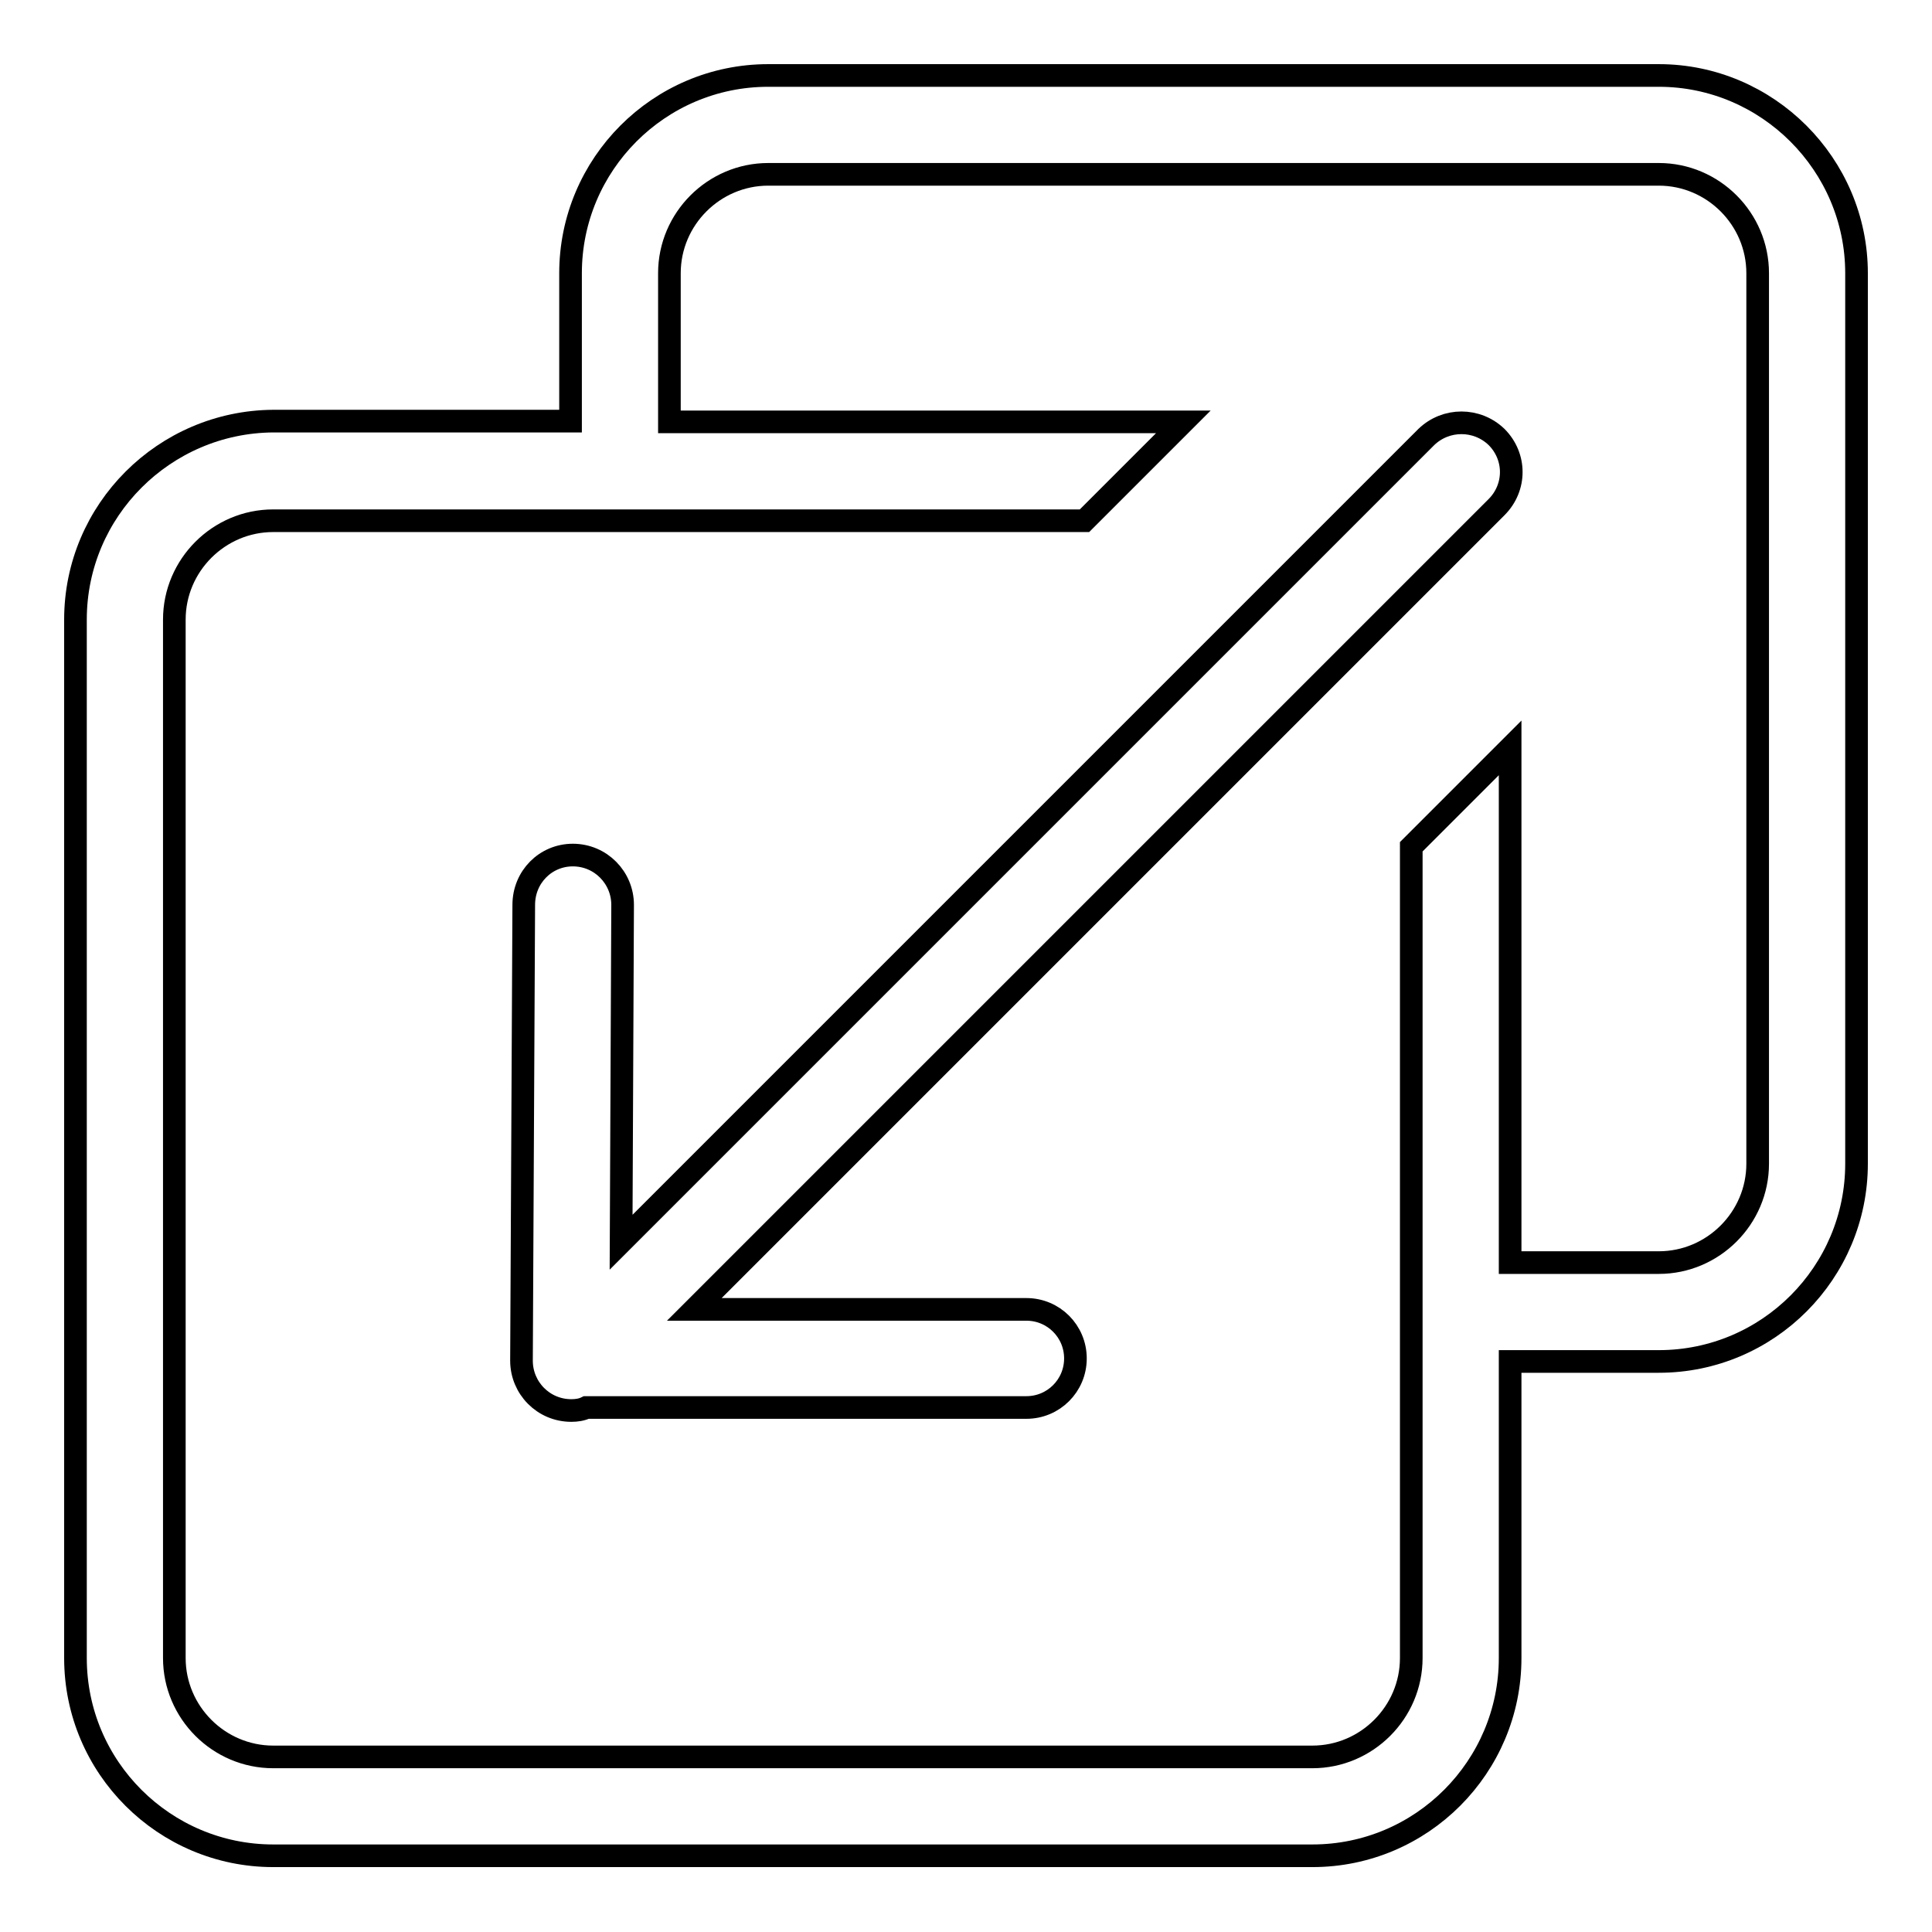
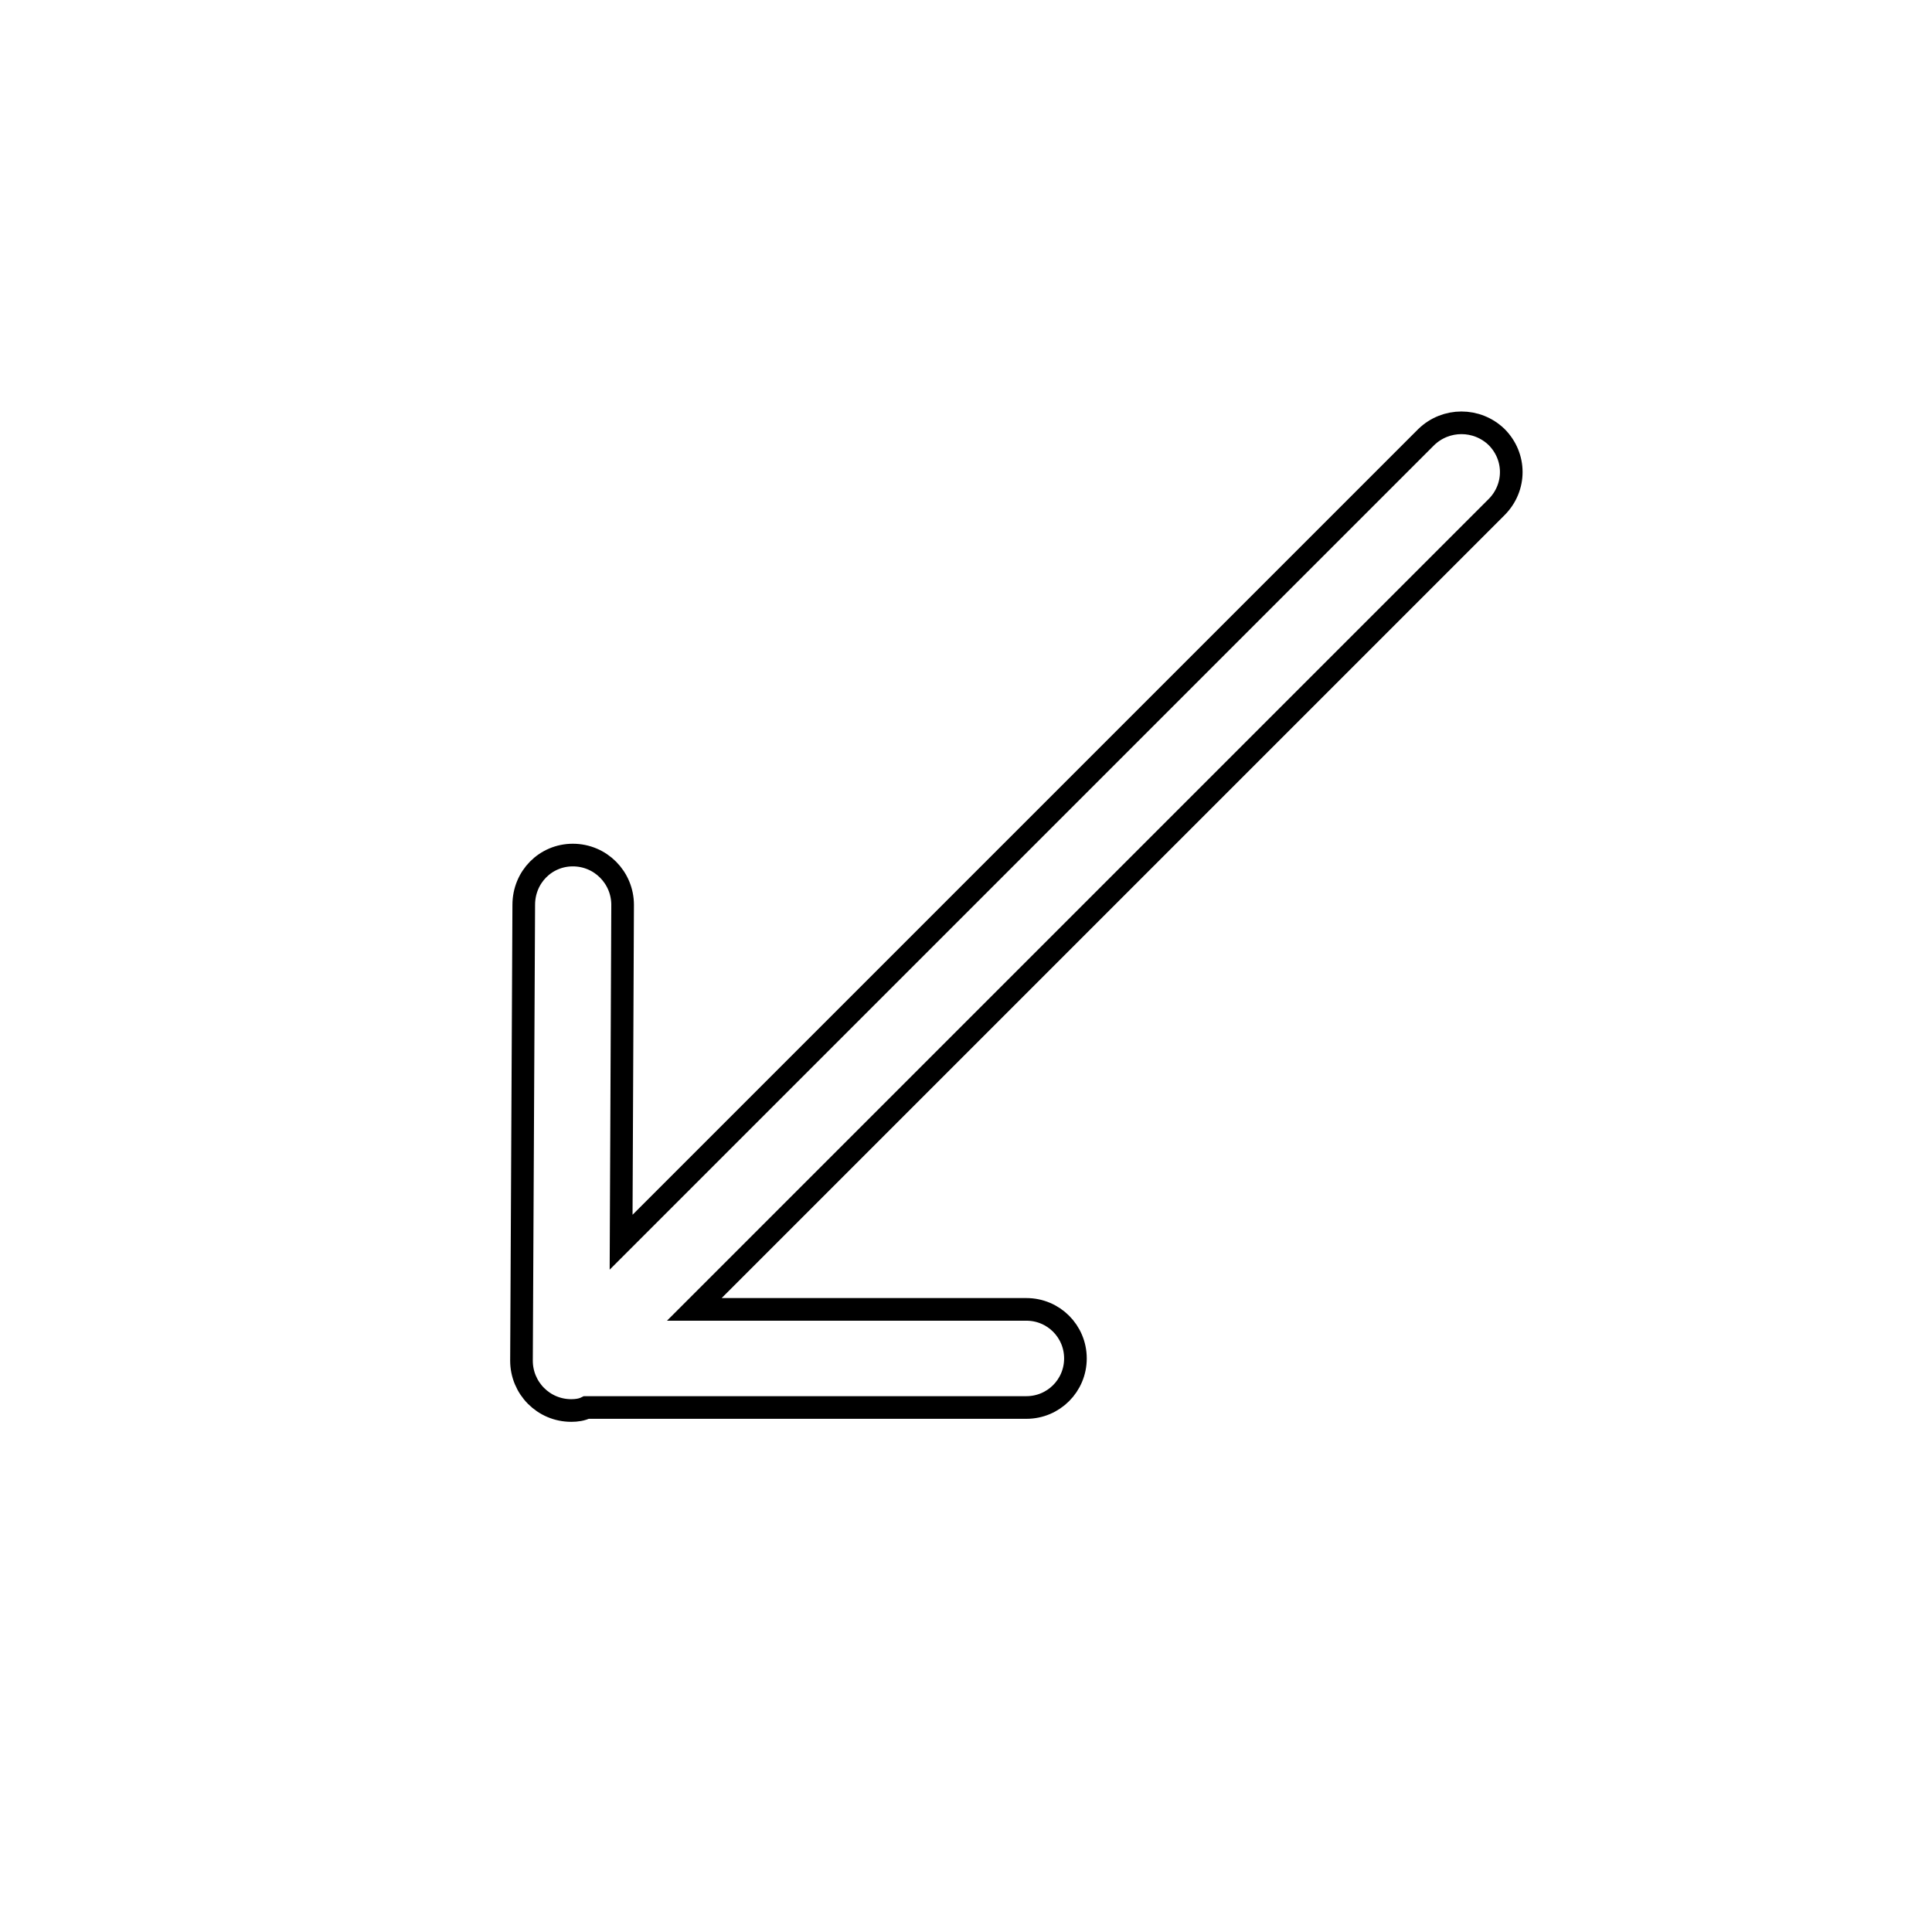
<svg xmlns="http://www.w3.org/2000/svg" version="1.1" x="0px" y="0px" viewBox="0 0 256 256" enable-background="new 0 0 256 256" xml:space="preserve">
  <g>
    <g>
-       <path stroke-width="3" fill-opacity="0" stroke="#000000" d="M219.8,10h-118c-14.5,0-26.2,11.8-26.2,26.2v19.6H36.2C21.8,55.9,10,67.6,10,82.1v137.6c0,14.5,11.8,26.2,26.2,26.2h137.7c14.5,0,26.2-11.8,26.2-26.2v-39.3h19.7c14.5,0,26.2-11.8,26.2-26.2v-118C246,21.8,234.2,10,219.8,10z M232.9,154.2c0,7.2-5.9,13.1-13.1,13.1h-19.7V99.1L187,112.2v107.5c0,7.2-5.9,13.1-13.1,13.1H36.2c-7.2,0-13.1-5.9-13.1-13.1V82.1C23.1,74.9,29,69,36.2,69h107.5l13.1-13.1H88.7V36.2c0-7.2,5.9-13.1,13.1-13.1h118c7.2,0,13.1,5.9,13.1,13.1L232.9,154.2L232.9,154.2z" />
      <path stroke-width="3" fill-opacity="0" stroke="#000000" d="M189,57.9L82.3,164.6l0.2-44.7c0-3.6-2.9-6.6-6.6-6.6c-3.6,0-6.5,2.9-6.5,6.6l-0.3,60.4c0,3.6,2.9,6.6,6.6,6.6c0.7,0,1.4-0.1,2-0.4l58.3,0c3.6,0,6.5-2.9,6.5-6.5c0-3.6-2.9-6.5-6.5-6.5H92L198.3,67.2c2.6-2.6,2.6-6.7,0-9.3C195.7,55.4,191.6,55.4,189,57.9z" />
    </g>
  </g>
</svg>